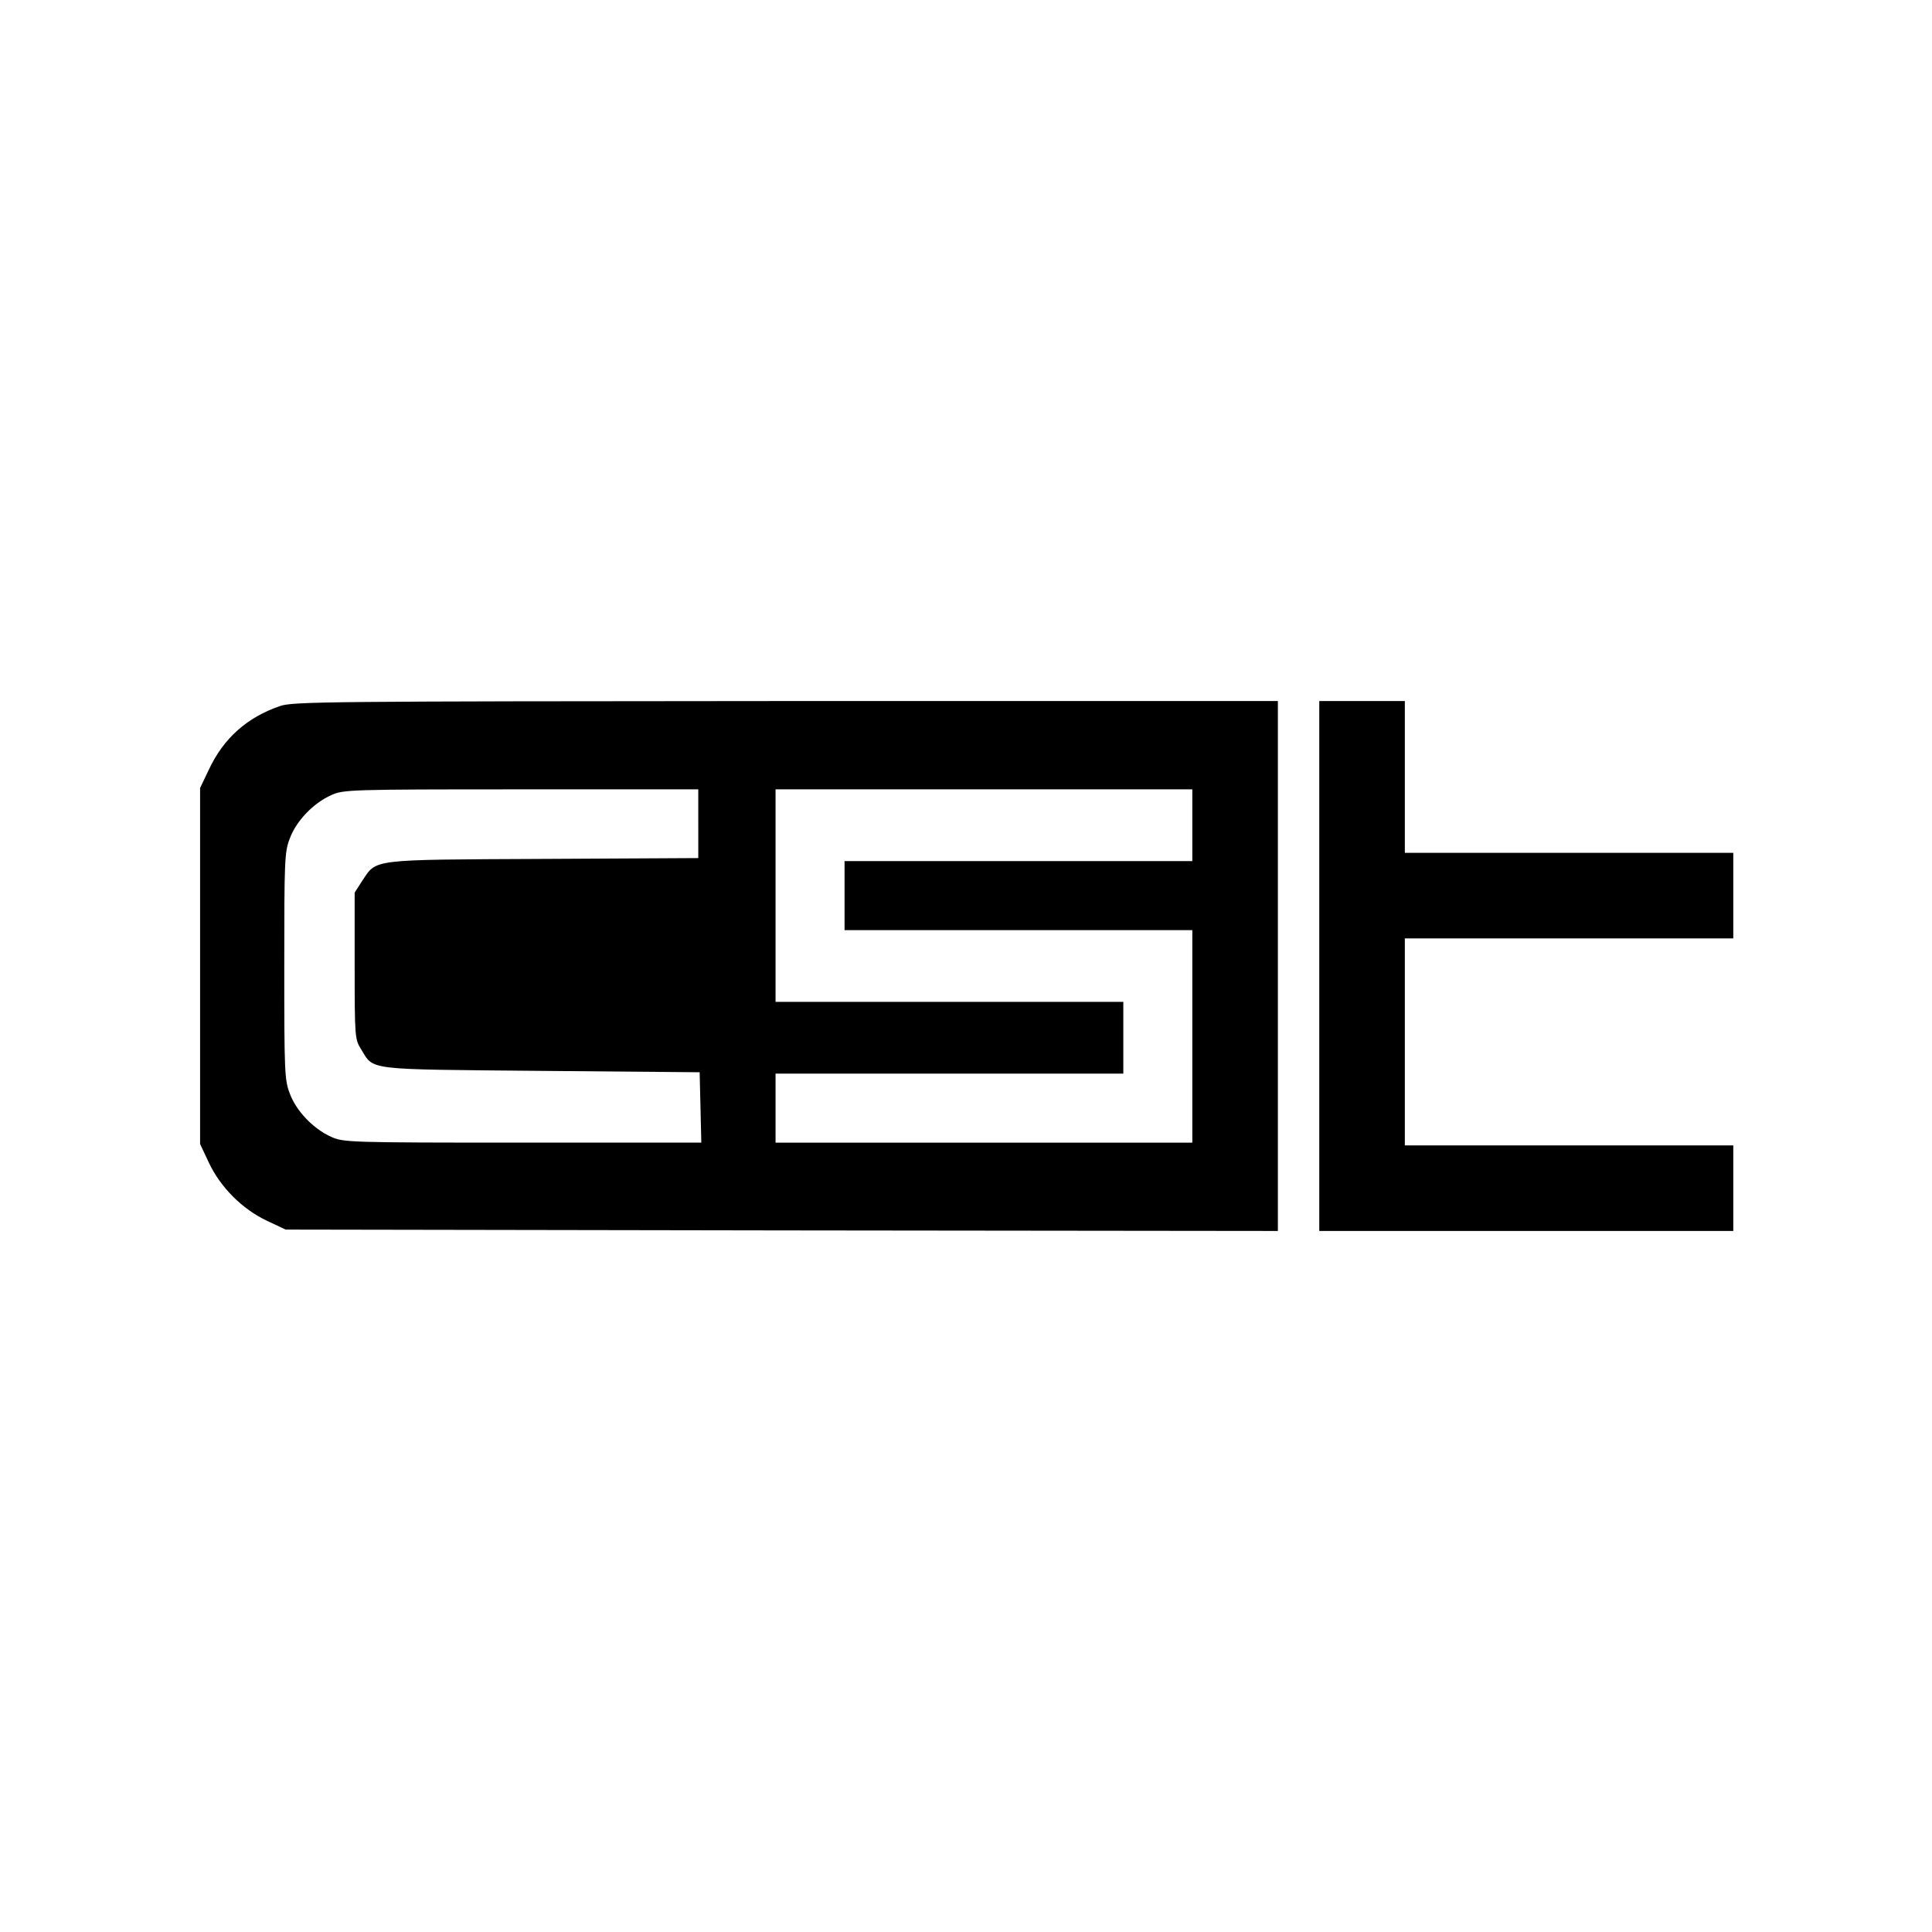
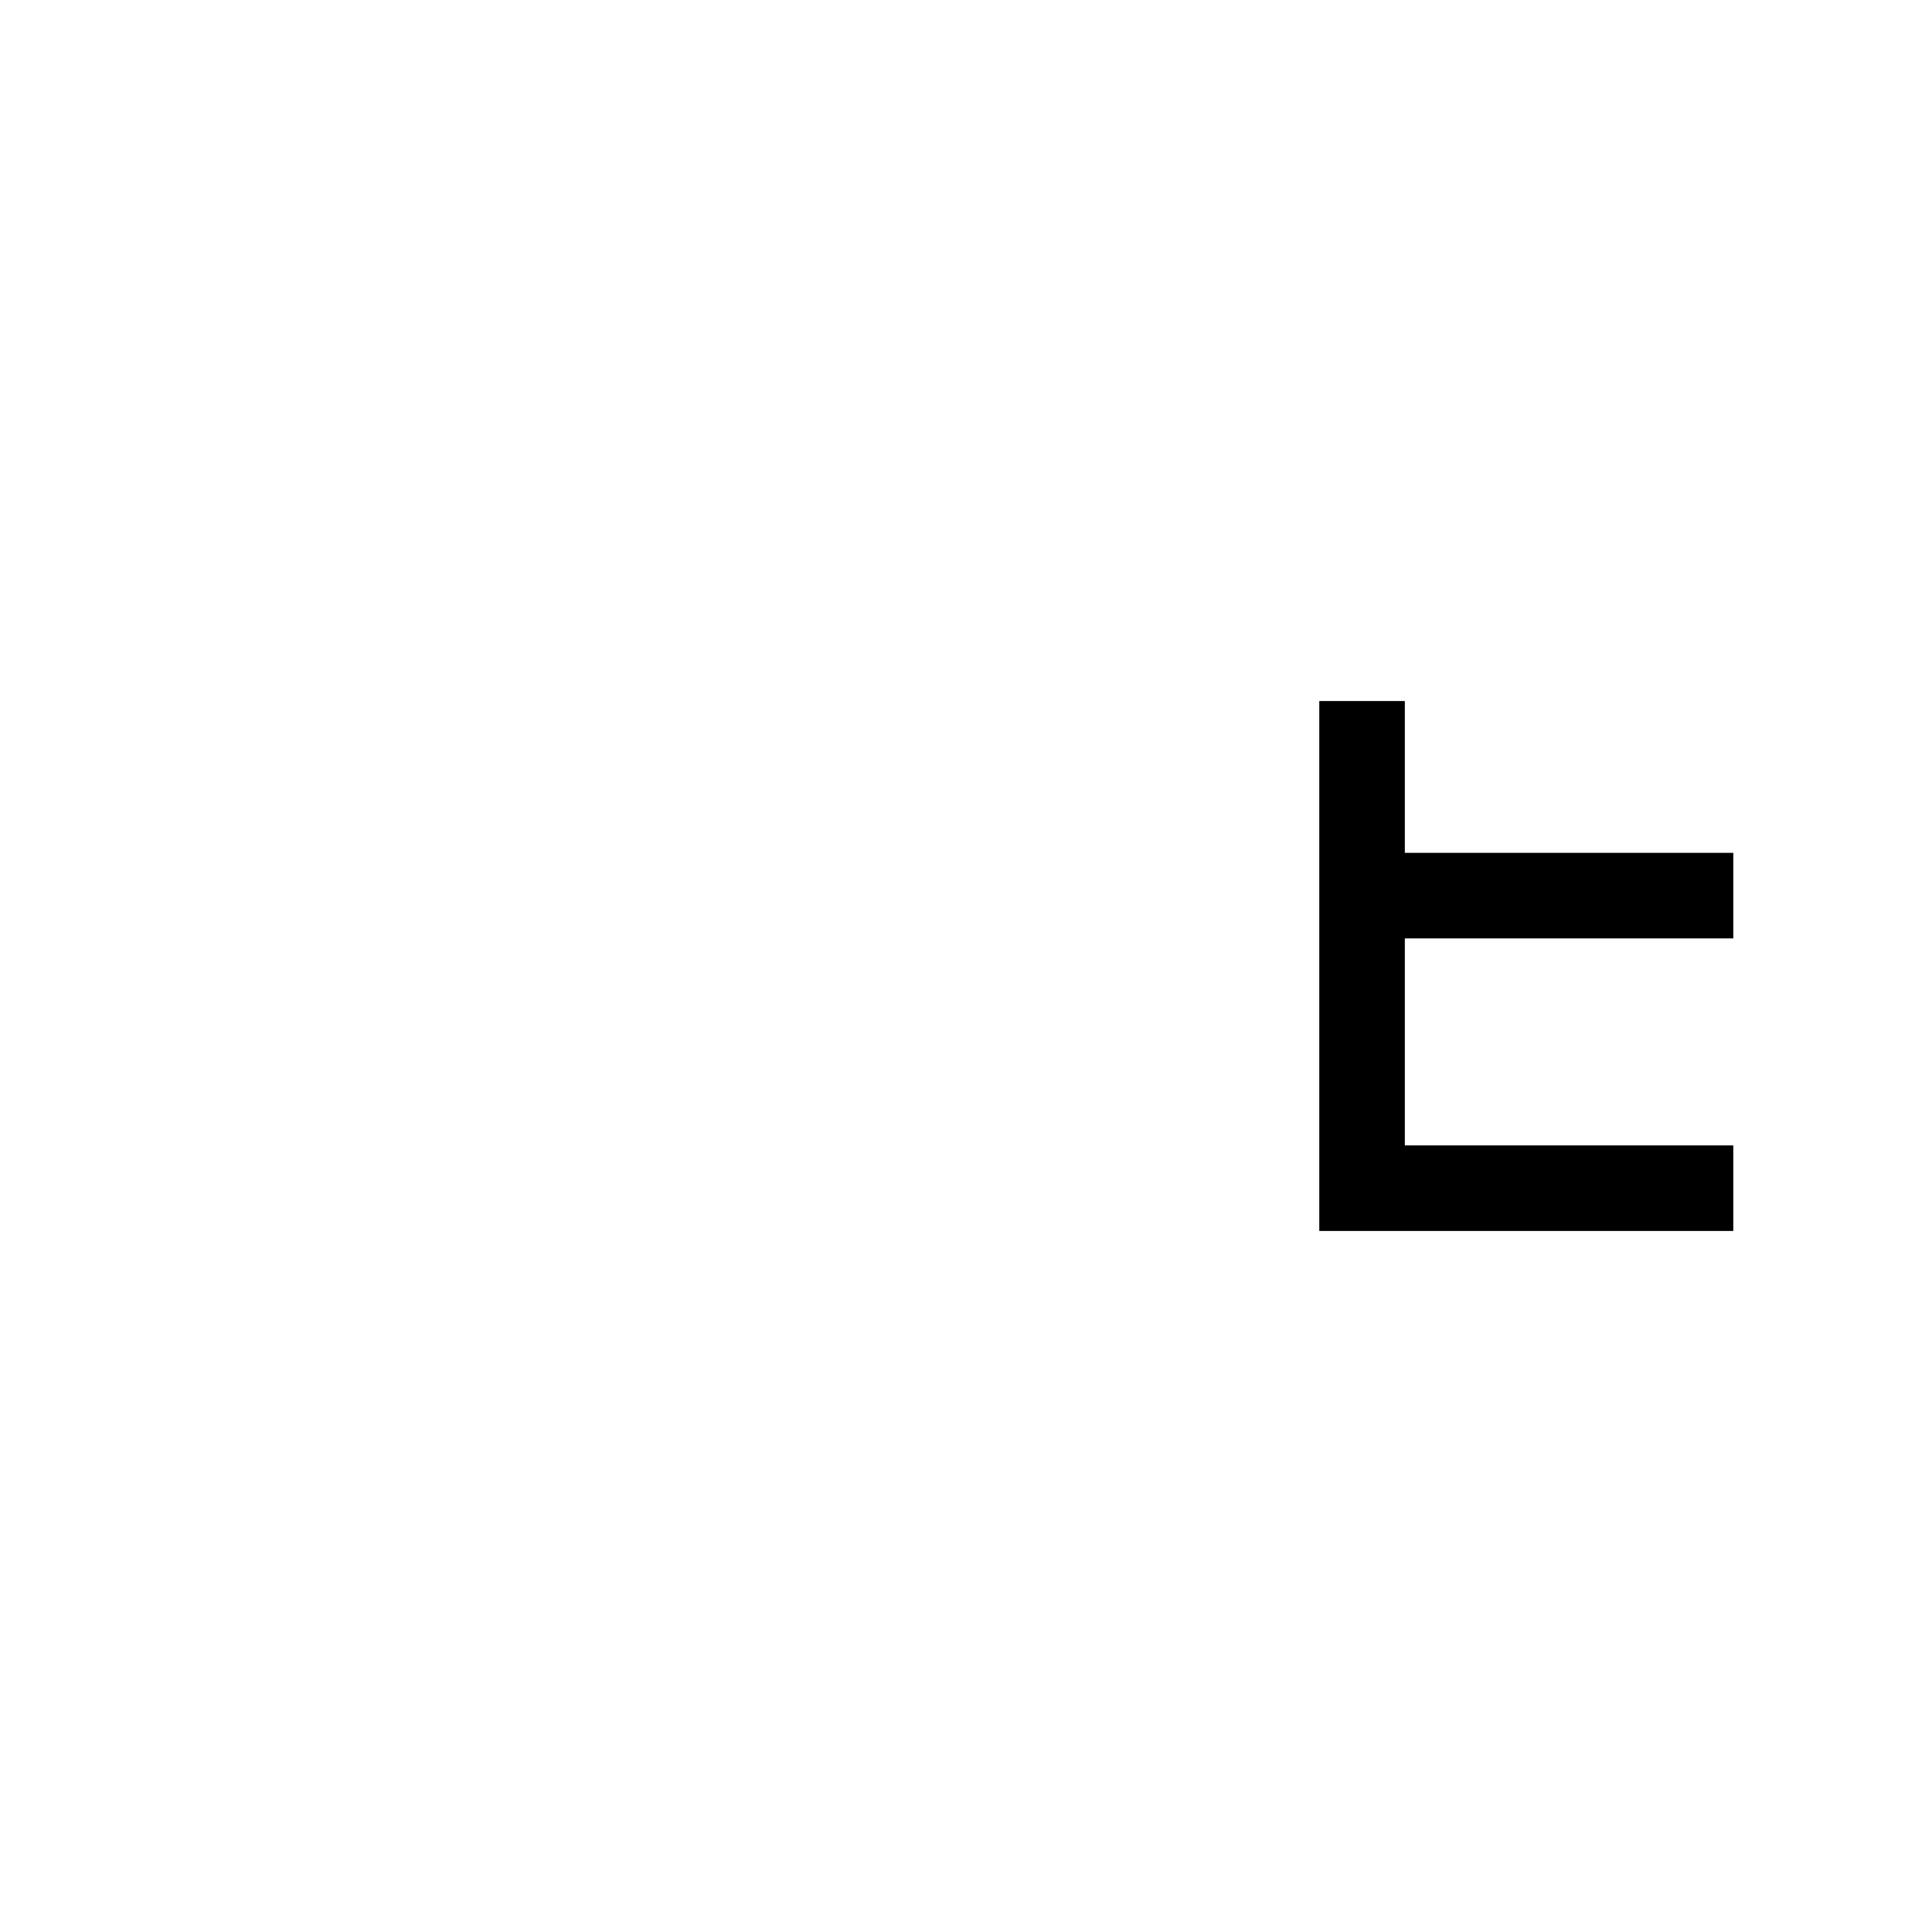
<svg xmlns="http://www.w3.org/2000/svg" version="1.0" width="700pt" height="700pt" viewBox="0 0 700 700" preserveAspectRatio="xMidYMid meet">
  <g transform="translate(0,700) scale(0.1,-0.1)" fill="#000000" stroke="none">
-     <path d="M1015 4442 c-120 -41 -205 -117 -258 -230 l-32 -67 0 -645 0 -645 32 -68 c42 -89 121 -168 210 -210 l68 -32 1798 -3 1797 -2 0 960 0 960 -1782 0 c-1665 -1 -1786 -2 -1833 -18z m1515 -427 l0 -124 -562 -3 c-634 -3 -602 0 -656 -80 l-27 -42 0 -265 c0 -259 1 -267 23 -302 48 -78 9 -73 652 -79 l575 -5 3 -127 3 -128 -648 0 c-630 0 -649 1 -693 21 -65 29 -127 94 -150 157 -19 49 -20 78 -20 462 0 384 1 413 20 462 23 63 85 128 150 157 44 20 63 21 688 21 l642 0 0 -125z m1790 -5 l0 -130 -630 0 -630 0 0 -125 0 -125 630 0 630 0 0 -385 0 -385 -755 0 -755 0 0 125 0 125 630 0 630 0 0 130 0 130 -630 0 -630 0 0 385 0 385 755 0 755 0 0 -130z" />
    <path d="M4780 3500 l0 -960 750 0 750 0 0 155 0 155 -595 0 -595 0 0 375 0 375 595 0 595 0 0 155 0 155 -595 0 -595 0 0 275 0 275 -155 0 -155 0 0 -960z" />
  </g>
</svg>